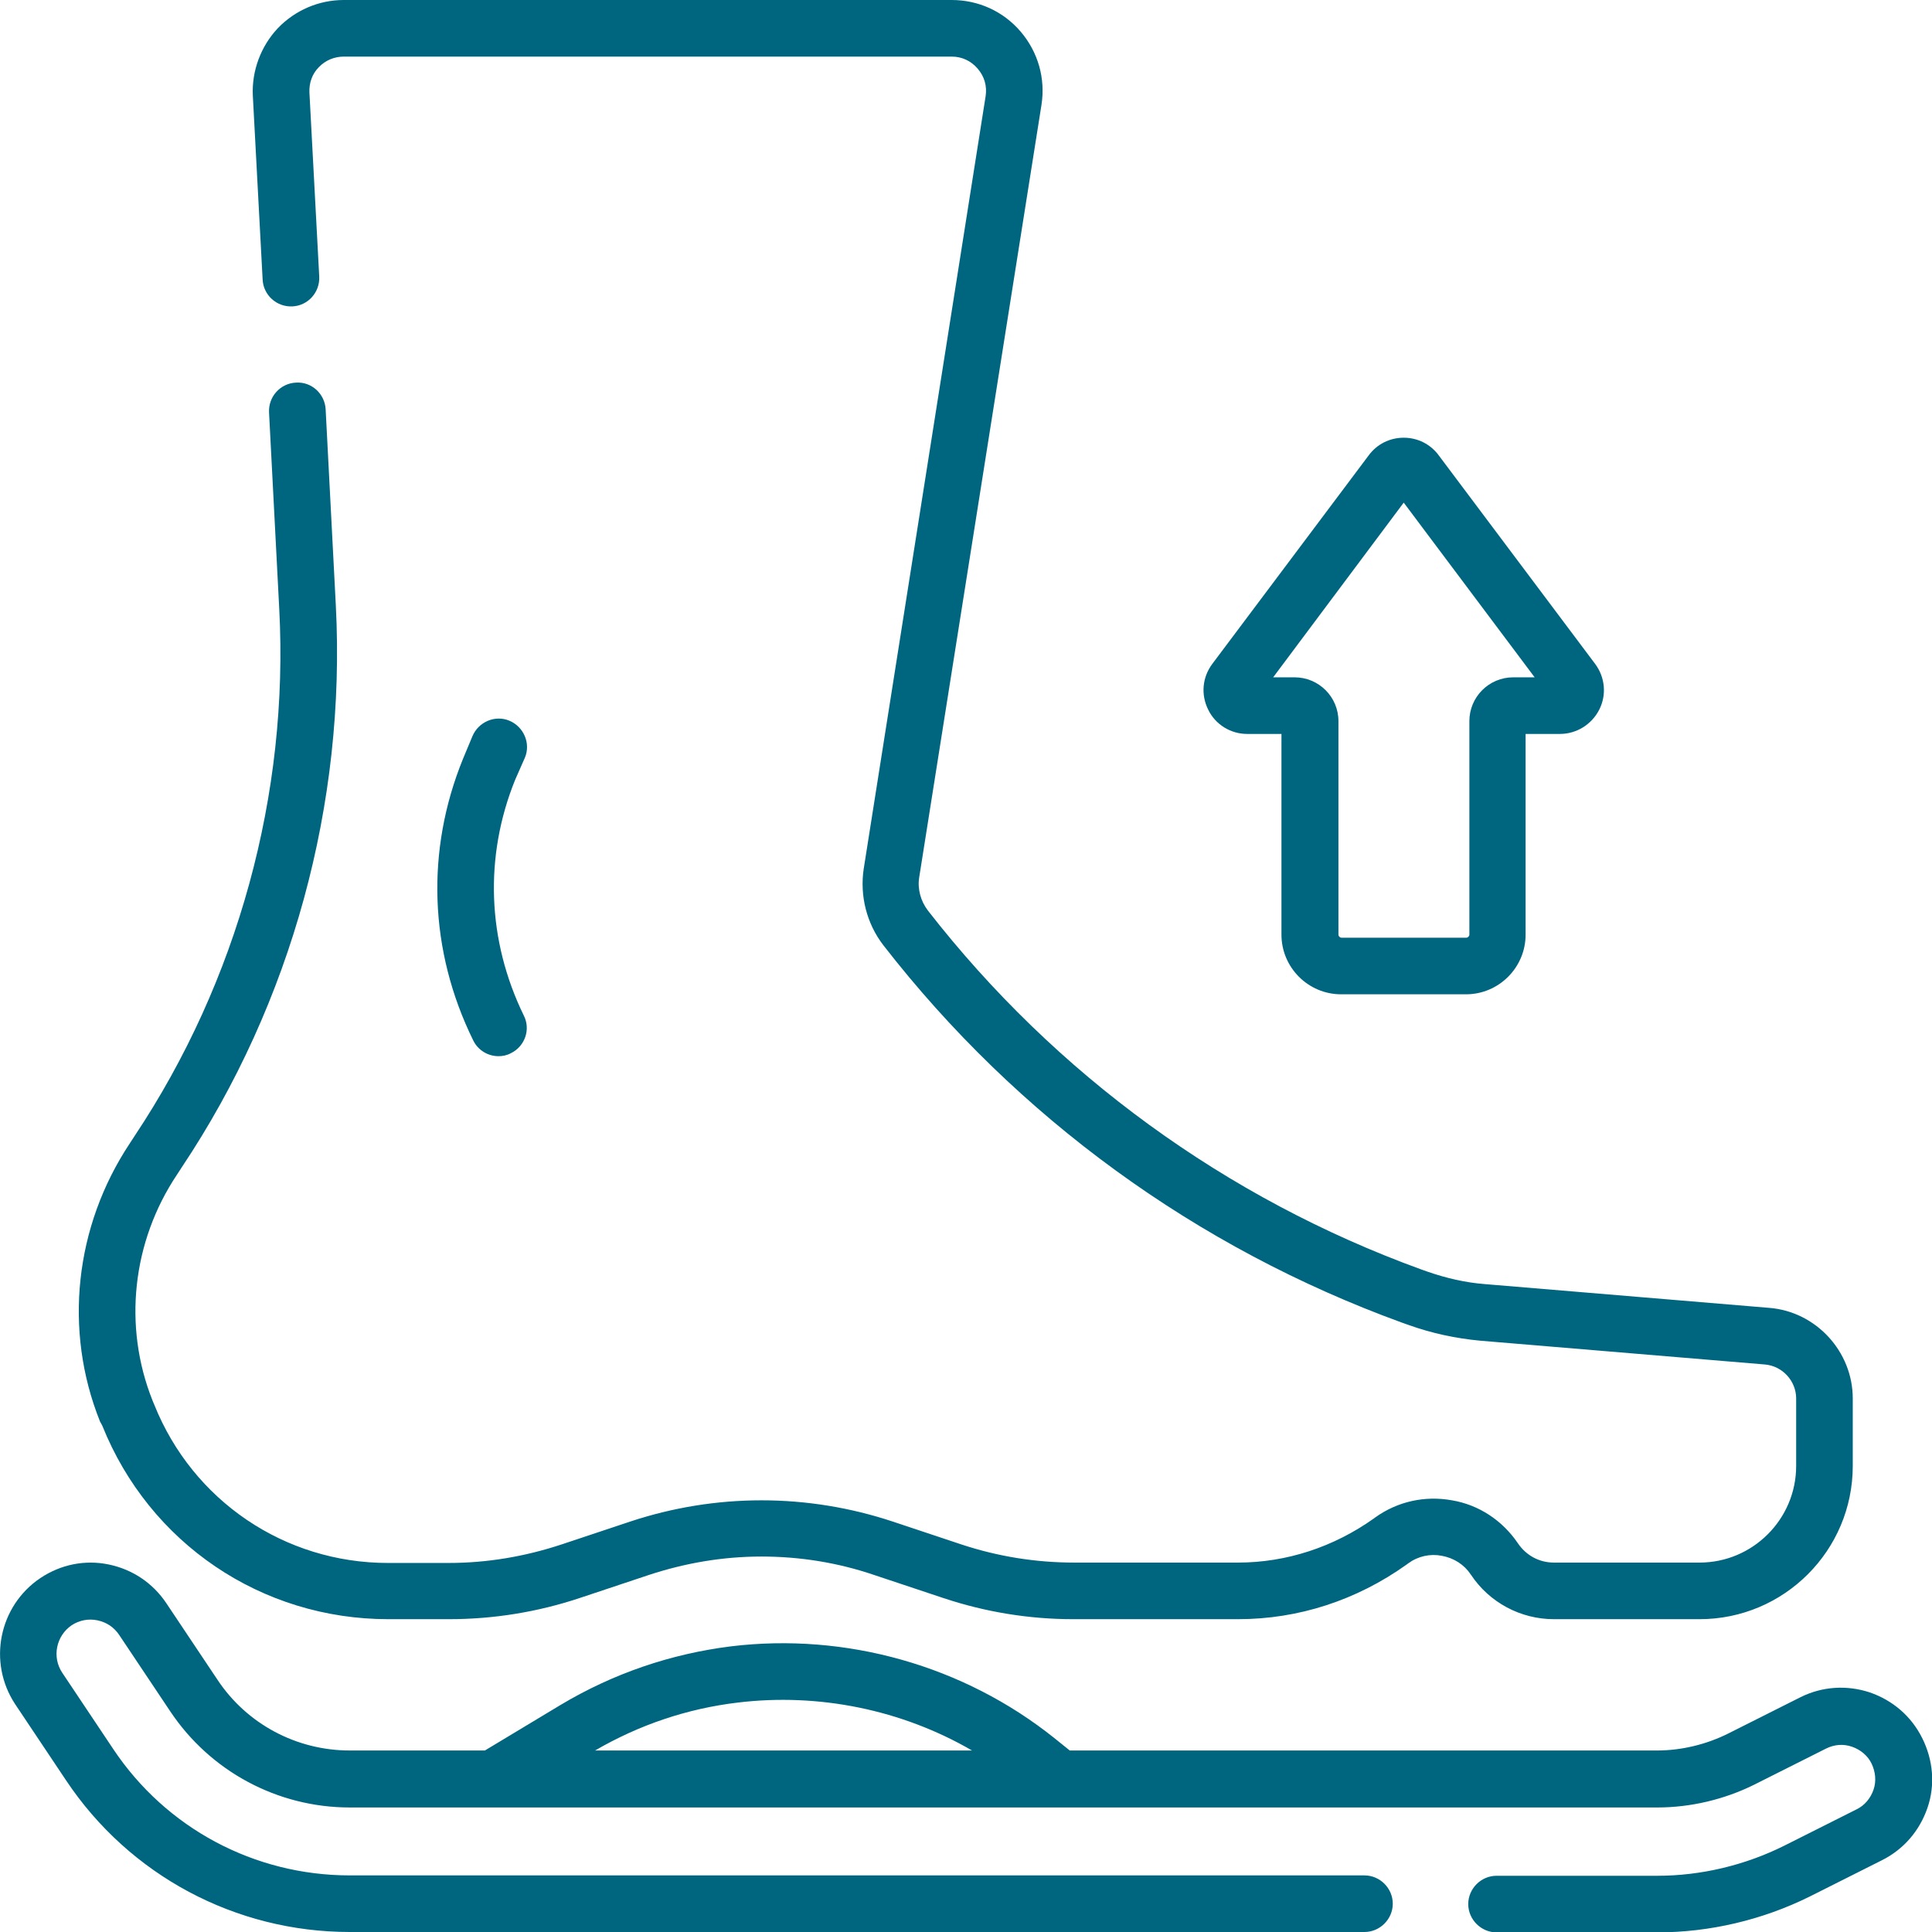
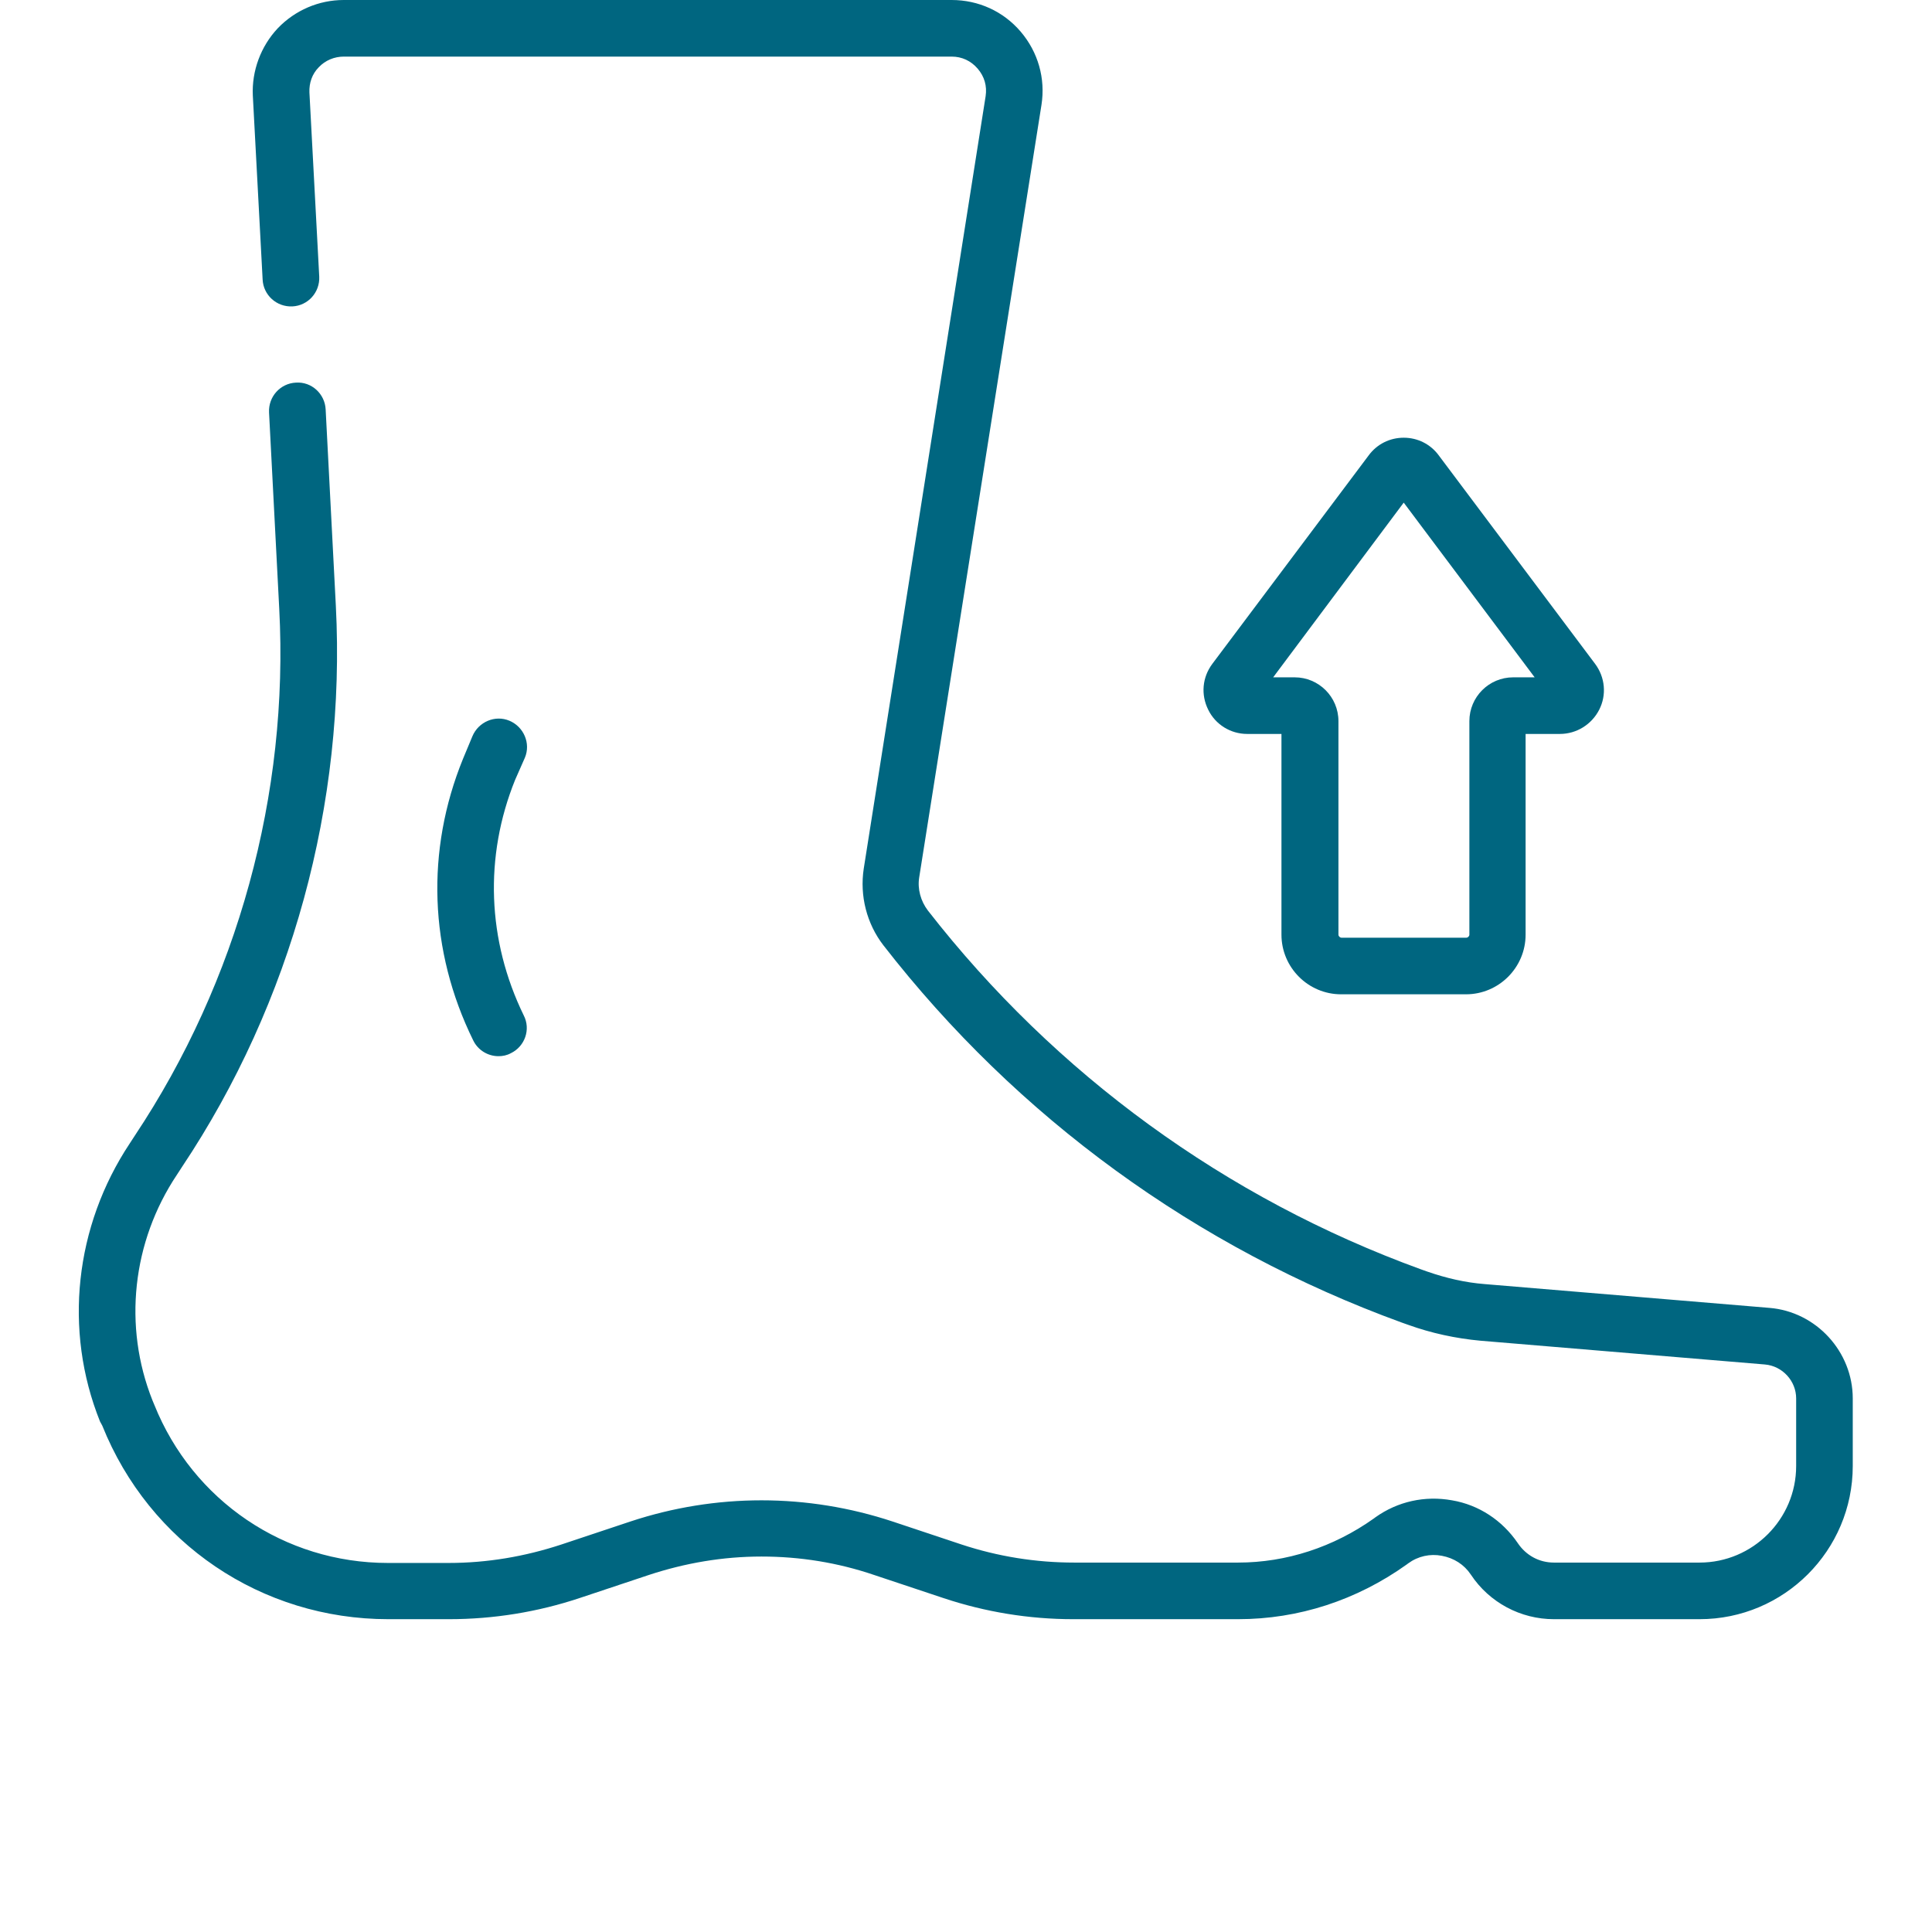
<svg xmlns="http://www.w3.org/2000/svg" version="1.1" id="Capa_1" x="0px" y="0px" viewBox="0 0 512 512" style="enable-background:new 0 0 512 512;" xml:space="preserve">
  <style type="text/css"> .st0{fill:#006680;} </style>
  <g>
    <path class="st0" d="M139.1,200.8c1.6-3.8-0.3-8.2-4.1-9.8c-3.8-1.6-8.2,0.3-9.8,4.1l-2.5,6c-9.9,24.3-9,50.8,2.7,74.6 c1.3,2.7,4,4.2,6.7,4.2c1.1,0,2.2-0.2,3.3-0.8c3.7-1.8,5.3-6.3,3.4-10c-9.7-19.9-10.5-42.1-2.3-62.4L139.1,200.8z" />
    <path class="st0" d="M27.1,377.8c12.5,31.2,42.2,51.3,75.8,51.3l16.1,0h0c11.8,0,23.5-1.9,34.6-5.6l18.3-6.1 c9.7-3.2,19.7-4.9,29.9-4.9c10.2,0,20.2,1.6,29.9,4.9l18.3,6.1c11.1,3.7,22.7,5.6,34.4,5.6h0.3l43.4,0c16,0,31.4-5,44.7-14.5 l0.4-0.3c2.6-1.9,5.8-2.6,8.9-2c3.2,0.6,5.9,2.3,7.7,5c4.9,7.4,13.2,11.8,22,11.8h0c2.1,0,17,0,32.7,0l5.9,0 c22.4,0,40.6-18.2,40.6-40.6v-17.9c0-12.4-9.7-23-22.1-24l-75.4-6.3c-5.2-0.4-10.3-1.6-15.2-3.3l-1.7-0.6 c-51.7-18.8-96.9-51.7-130.7-95.1c-1.9-2.5-2.8-5.7-2.3-8.8L276,27.8c1.1-7-0.9-14-5.5-19.4S259.3,0,252.2,0H91.1 c-6.6,0-12.9,2.7-17.5,7.5c-4.5,4.8-6.9,11.3-6.6,17.8l2.6,48.8c0.2,4.1,3.7,7.3,7.9,7.1c4.1-0.2,7.3-3.7,7.1-7.9l-2.6-48.8 c-0.1-2.5,0.7-4.9,2.5-6.7c1.7-1.8,4.1-2.8,6.6-2.8h161.1c2.7,0,5.1,1.1,6.9,3.2s2.5,4.6,2.1,7.3l-32.3,204.7 c-1.1,7.2,0.8,14.6,5.2,20.3c35.5,45.7,83,80.2,137.4,100l1.7,0.6c6.1,2.2,12.6,3.6,19.1,4.2l75.4,6.3c4.7,0.4,8.3,4.4,8.3,9v17.9 c0,14.1-11.5,25.6-25.6,25.6l-5.9,0c-15.7,0-30.6,0-32.7,0c0,0,0,0,0,0c-3.9,0-7.4-1.9-9.6-5.2c-4.1-6-10.3-10.1-17.4-11.3 c-7.2-1.3-14.4,0.3-20.3,4.5l-0.4,0.3c-10.7,7.6-23.2,11.7-36,11.7l-43.4,0c-10.2,0-20.2-1.6-29.9-4.8l-18.3-6.1 c-11.2-3.7-22.9-5.6-34.7-5.6c-11.8,0-23.5,1.9-34.7,5.6l-18.3,6.1c-9.7,3.2-19.7,4.9-29.9,4.9c0,0,0,0,0,0l-16.1,0 c-27.4,0-51.7-16.5-61.9-41.9l-0.5-1.2c-7.8-19.6-5.4-42,6.5-59.8l1.3-2c29.1-43.6,43.5-96.4,40.8-148.8l-2.7-52 c-0.2-4.1-3.7-7.4-7.9-7.1c-4.1,0.2-7.3,3.7-7.1,7.9l2.7,52c2.6,49.1-11,98.7-38.3,139.7l-1.3,2c-14.6,22-17.6,49.5-7.9,73.7 L27.1,377.8z" />
-     <path class="st0" d="M509.4,460.6c-2.9-5.8-7.8-10-13.9-12.1c-6.1-2-12.6-1.6-18.4,1.3l-19.1,9.6c-5.8,2.9-12.4,4.5-18.9,4.5H283.5 l-4.1-3.3c-24-19.2-55.2-28-85.7-24.3c-16,2-31.2,7.2-45.1,15.5l-20.1,12.1H92.7c-14.1,0-27.3-7-35.1-18.8l-13.5-20.2 c-3.6-5.4-9-9-15.3-10.3c-6.3-1.3-12.7,0-18.1,3.6c-11,7.4-14,22.3-6.7,33.4l13.5,20.2C34.3,497,62.4,512,92.7,512h268.9 c4.1,0,7.5-3.4,7.5-7.5s-3.4-7.5-7.5-7.5H92.7C67.4,497,44,484.5,30,463.5l-13.5-20.2c-2.8-4.2-1.6-9.8,2.5-12.6 c2-1.3,4.4-1.8,6.8-1.3c2.4,0.5,4.4,1.8,5.8,3.9l13.5,20.2c10.6,15.9,28.4,25.5,47.6,25.5h346.5c8.8,0,17.7-2.1,25.6-6l19.1-9.6 c2.2-1.1,4.6-1.3,6.9-0.5c2.3,0.8,4.2,2.4,5.2,4.5s1.3,4.6,0.5,6.9c-0.8,2.3-2.4,4.2-4.5,5.2l-19.1,9.6c-10.4,5.2-22.1,8-33.7,8 h-42.6c-4.1,0-7.5,3.4-7.5,7.5s3.4,7.5,7.5,7.5h42.6c13.9,0,27.9-3.3,40.4-9.5l19.1-9.6c5.8-2.9,10-7.8,12.1-13.9 S512.3,466.4,509.4,460.6L509.4,460.6z M195.5,451.2c21.5-2.6,43.5,1.9,62.1,12.7h-99.9C169.4,457.1,182.1,452.8,195.5,451.2z" />
    <path class="st0" d="M330.5,194.5h9.1v53.2c0,8.7,7.1,15.8,15.8,15.8h33.1c8.7,0,15.8-7.1,15.8-15.8v-53.2h9.1 c4.4,0,8.4-2.5,10.4-6.4s1.6-8.6-1.1-12.2l-41.4-55.2c-2.2-3-5.6-4.7-9.3-4.7s-7.1,1.7-9.3,4.7l-41.4,55.2 c-2.7,3.6-3.1,8.2-1.1,12.2C322.1,192,326.1,194.5,330.5,194.5L330.5,194.5z M372,133.2l34.7,46.3h-5.7c-6.4,0-11.6,5.2-11.6,11.6 v56.6c0,0.4-0.4,0.8-0.8,0.8h-33.1c-0.4,0-0.8-0.4-0.8-0.8v-56.6c0-6.4-5.2-11.6-11.6-11.6h-5.7L372,133.2z" />
  </g>
</svg>